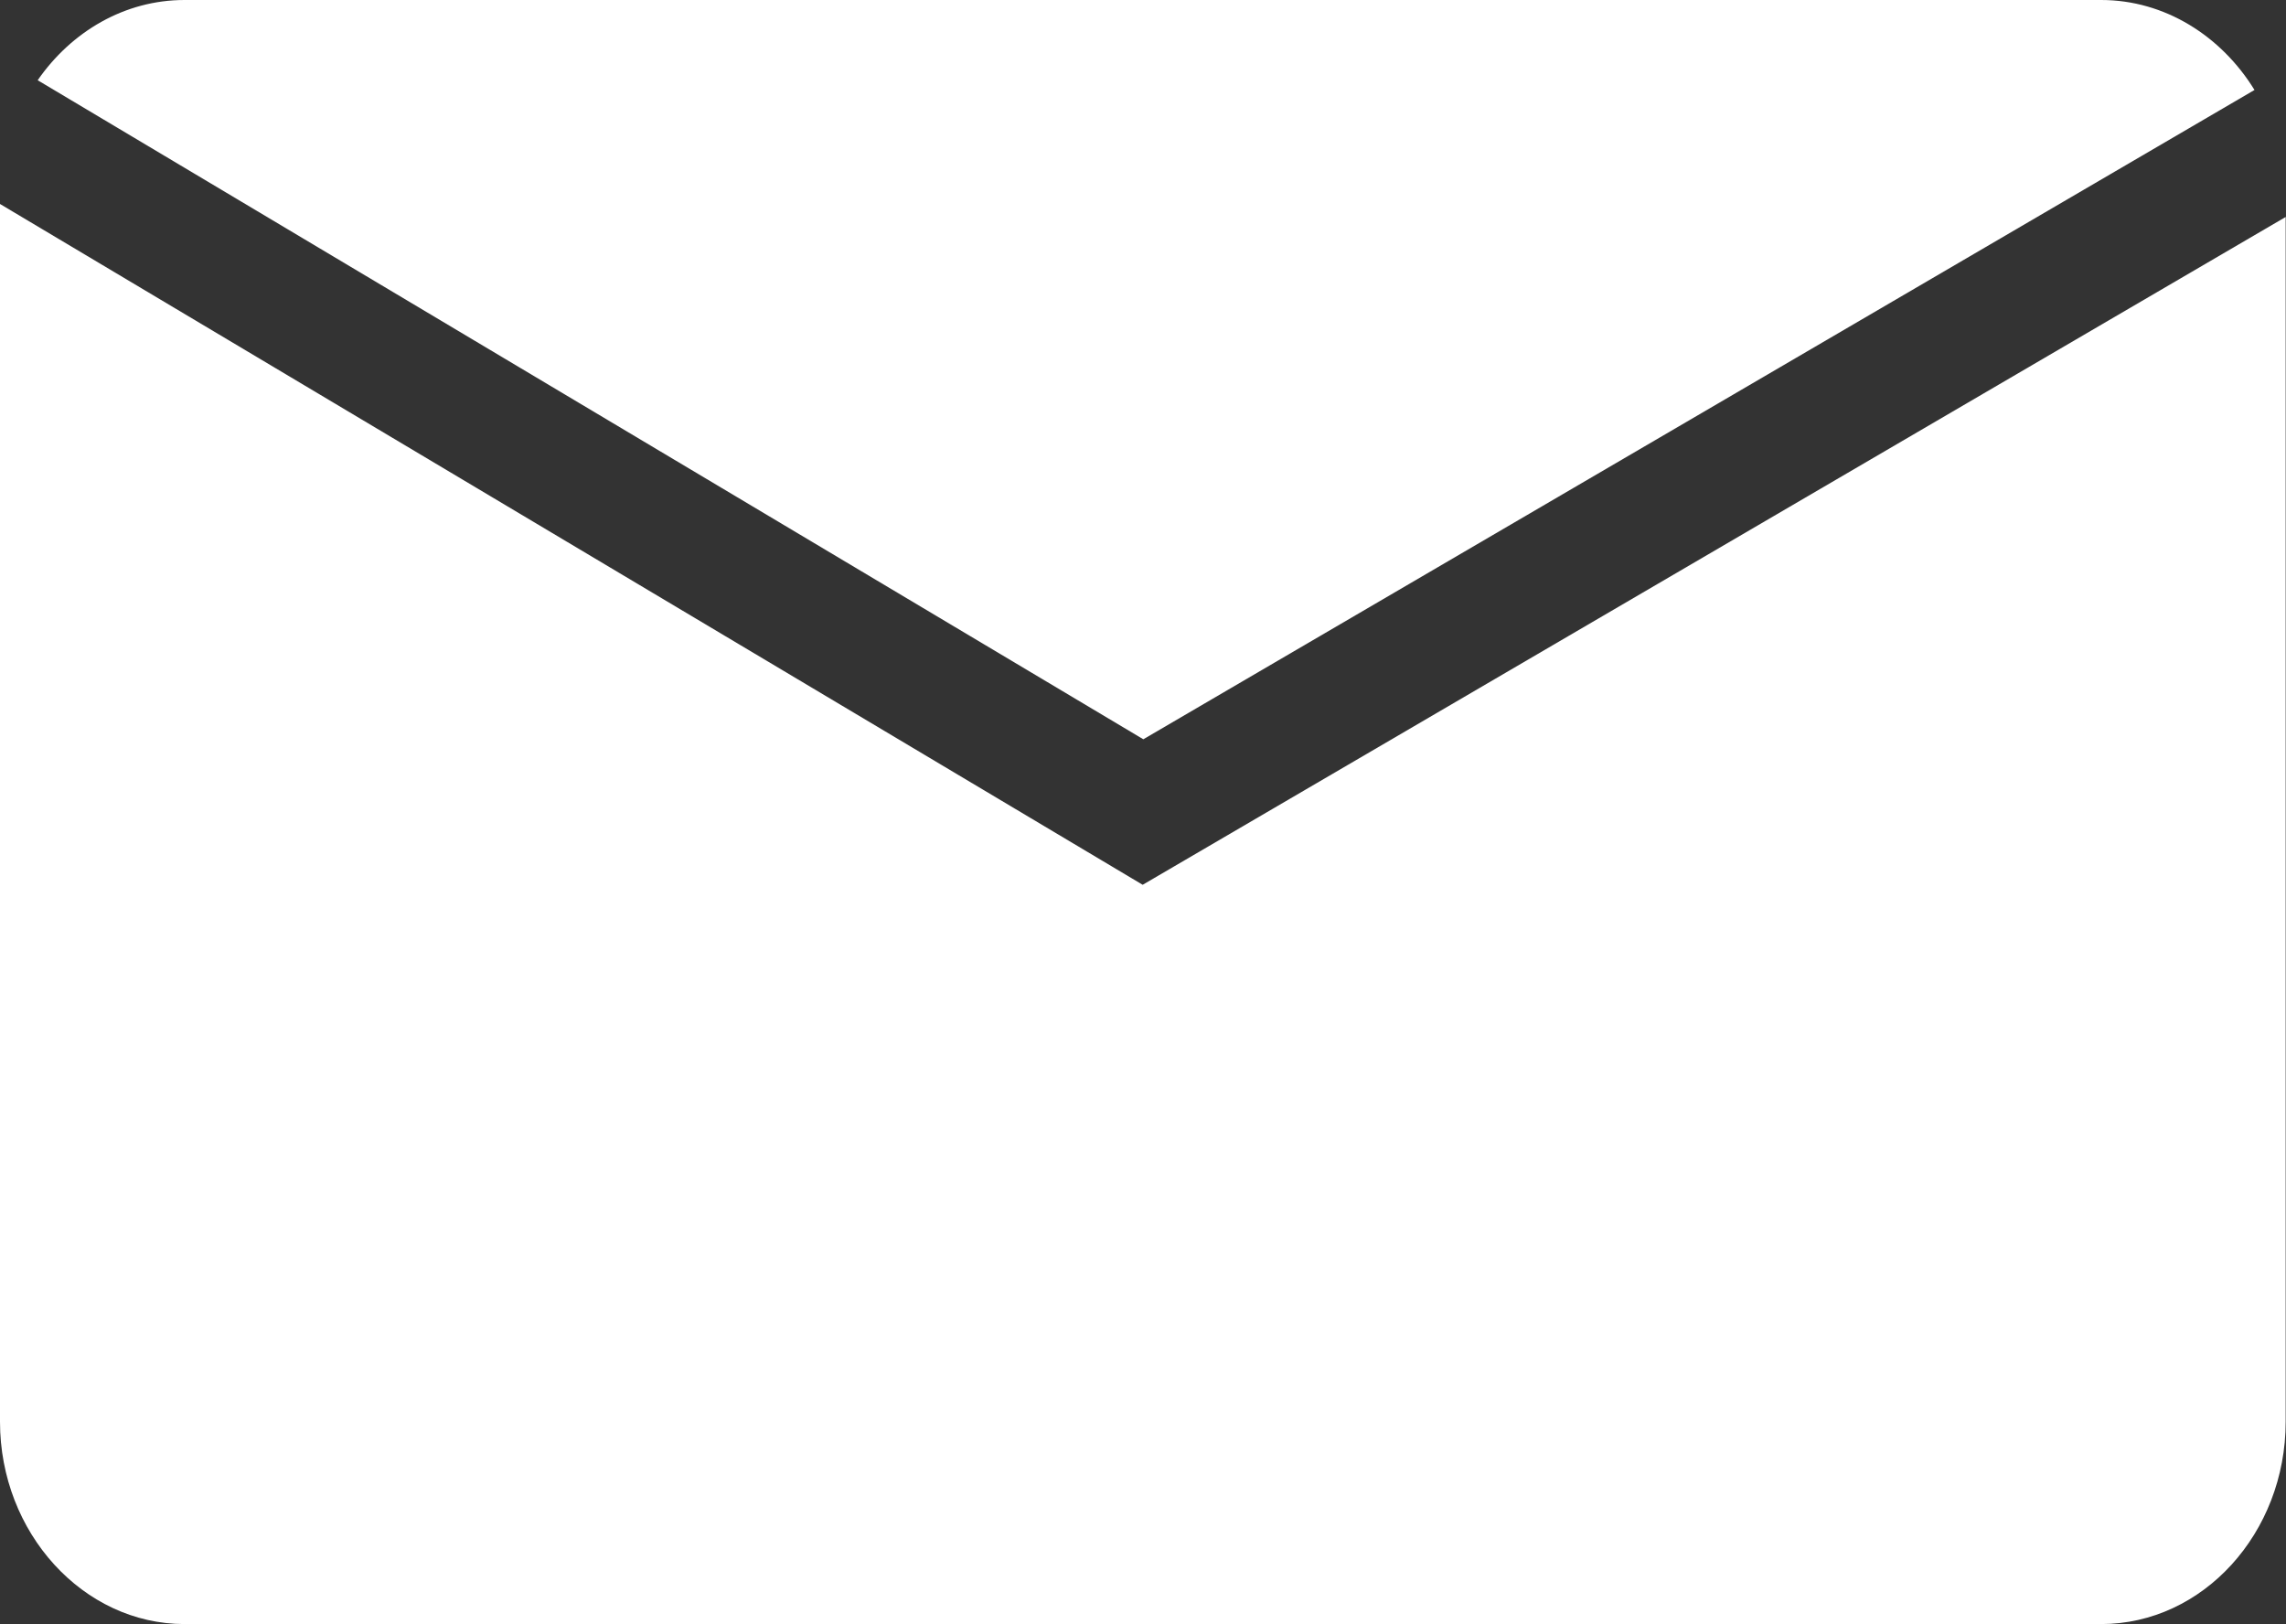
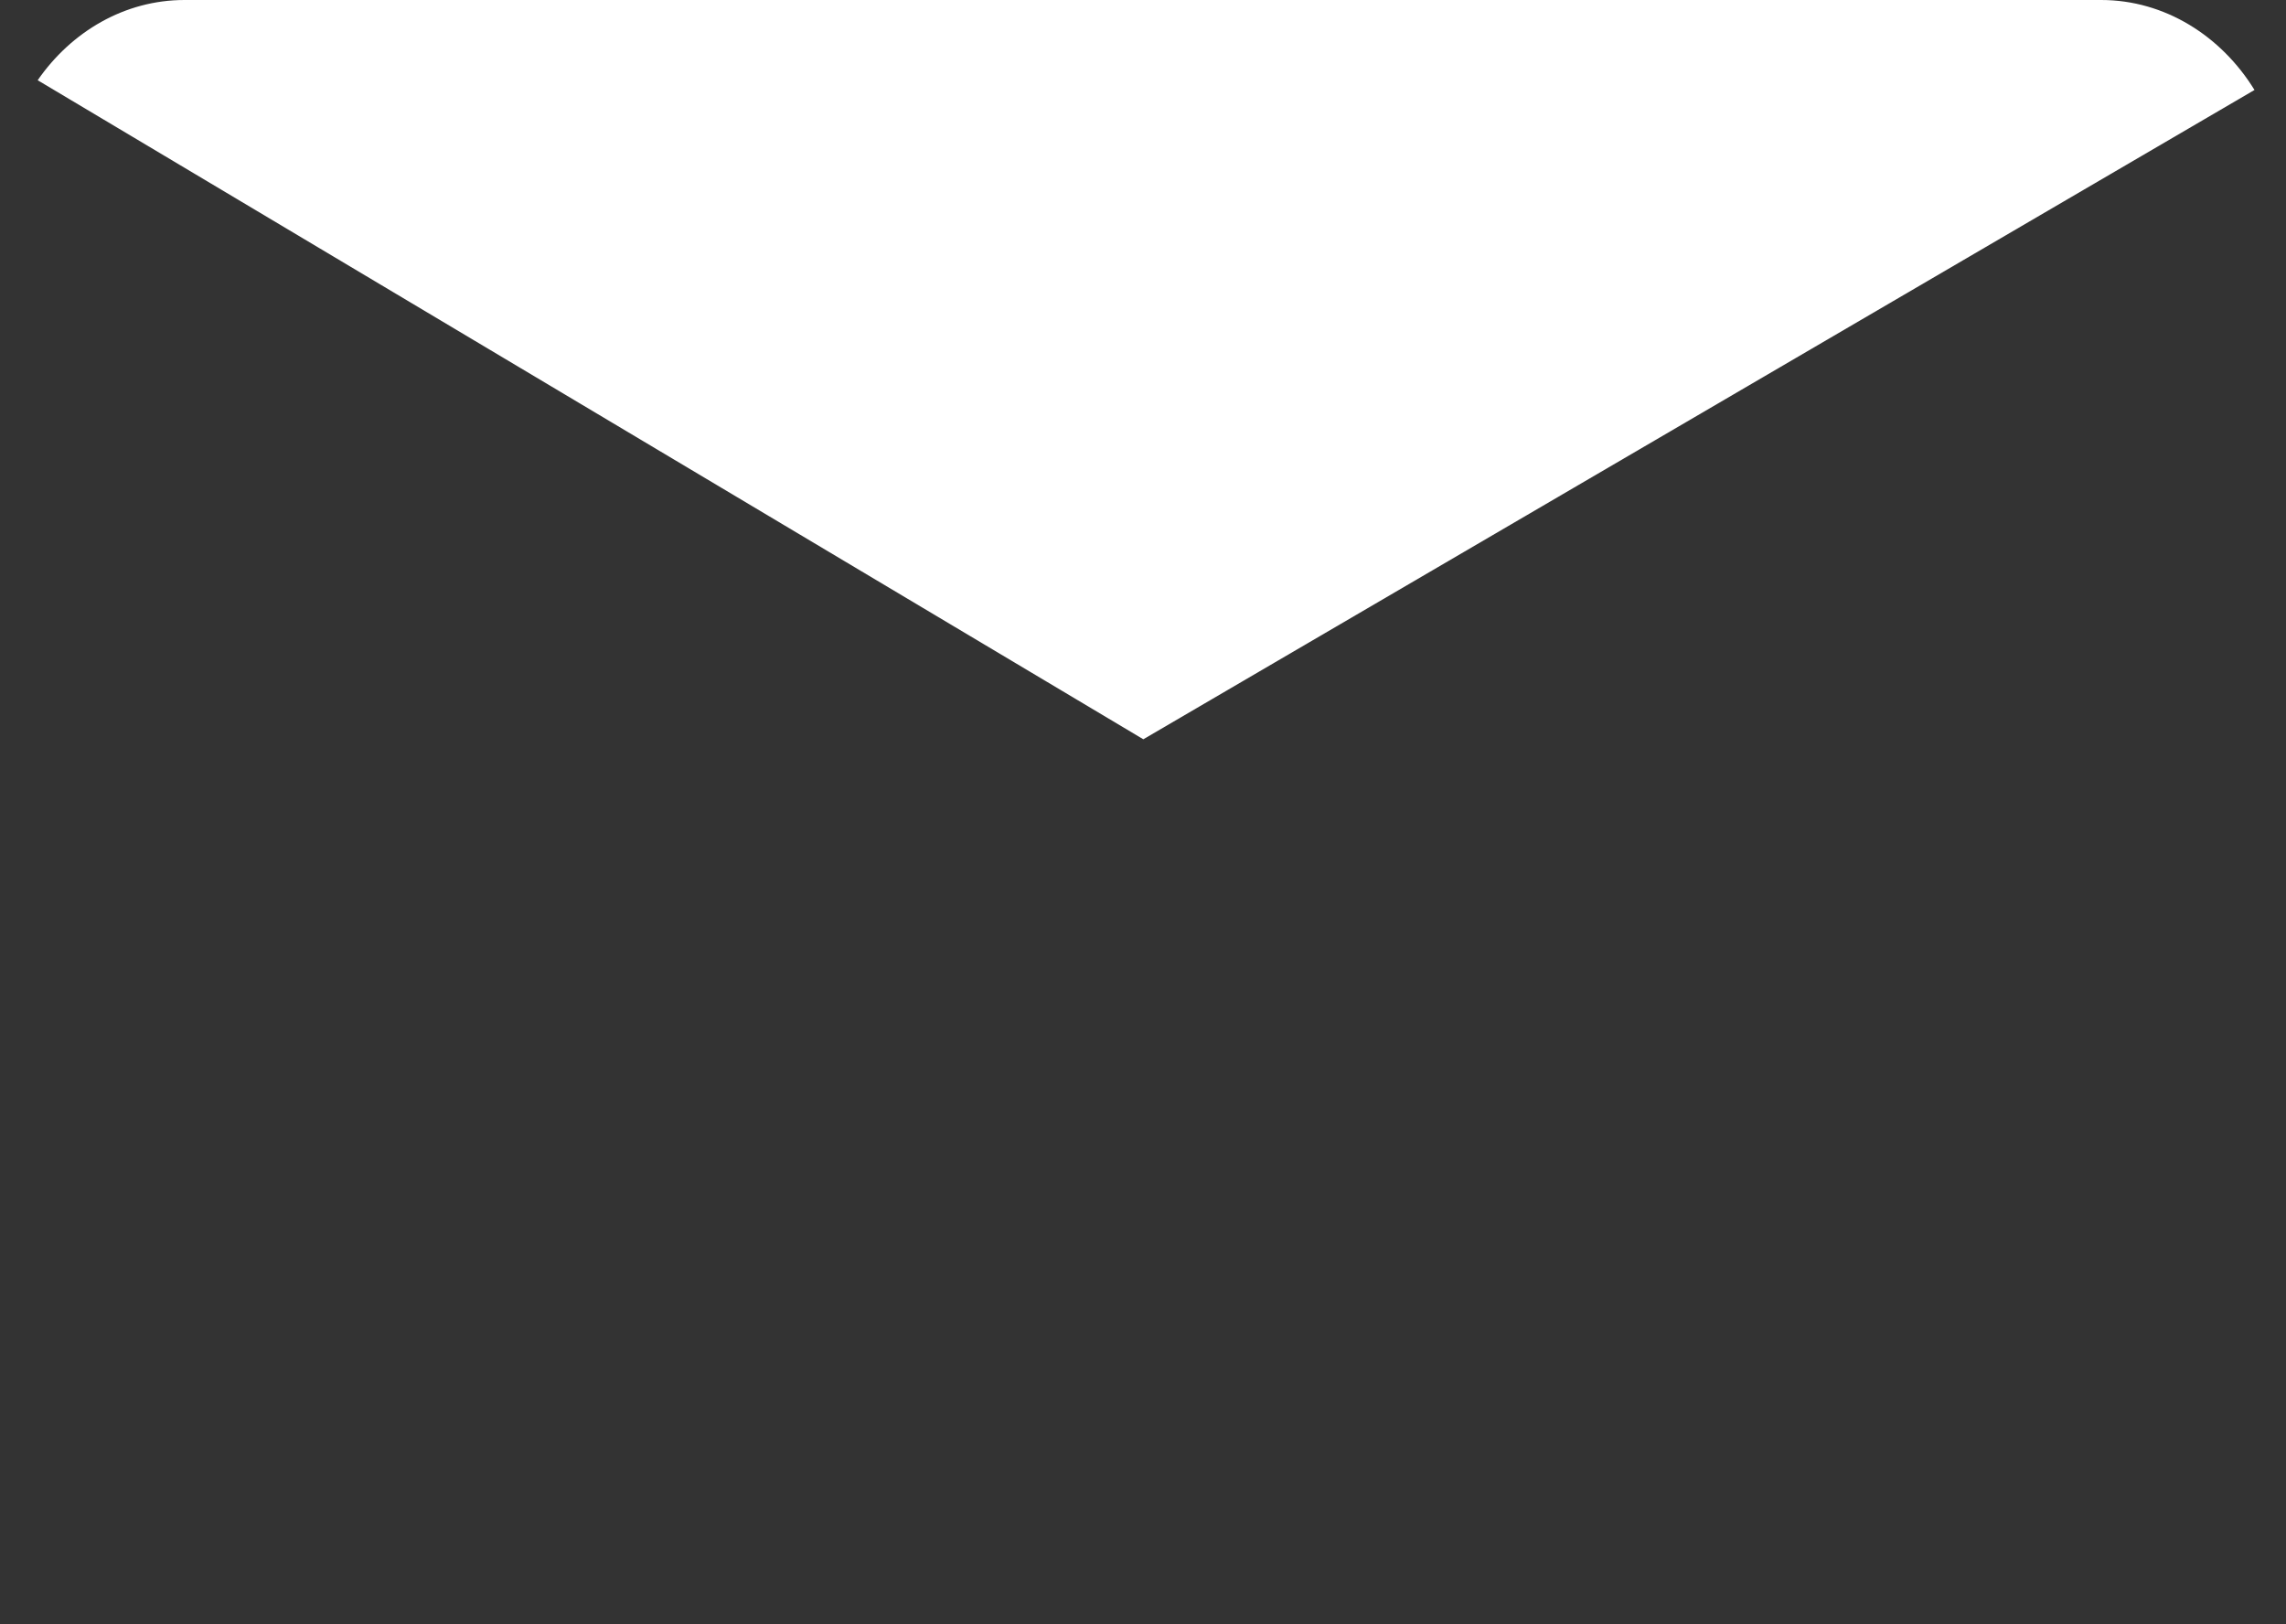
<svg xmlns="http://www.w3.org/2000/svg" id="Layer_1" viewBox="0 0 70.38 50">
  <rect x="0" y="0" width="70.38" height="50" fill="#333333" stroke="none" />
  <defs>
    <style>.cls-1{fill:#fff;}</style>
  </defs>
-   <path class="cls-1" d="M35.18,27.24L0,6.28V43.77c0,3.42,2.56,6.23,5.68,6.23h59.01c3.13,0,5.68-2.8,5.68-6.23V6.68L35.18,27.24Z" />
  <path class="cls-1" d="M35.2,22.76L69.41,2.77c-1.02-1.66-2.76-2.77-4.72-2.77H5.68C3.84,0,2.2,.97,1.16,2.47L35.2,22.76Z" />
</svg>